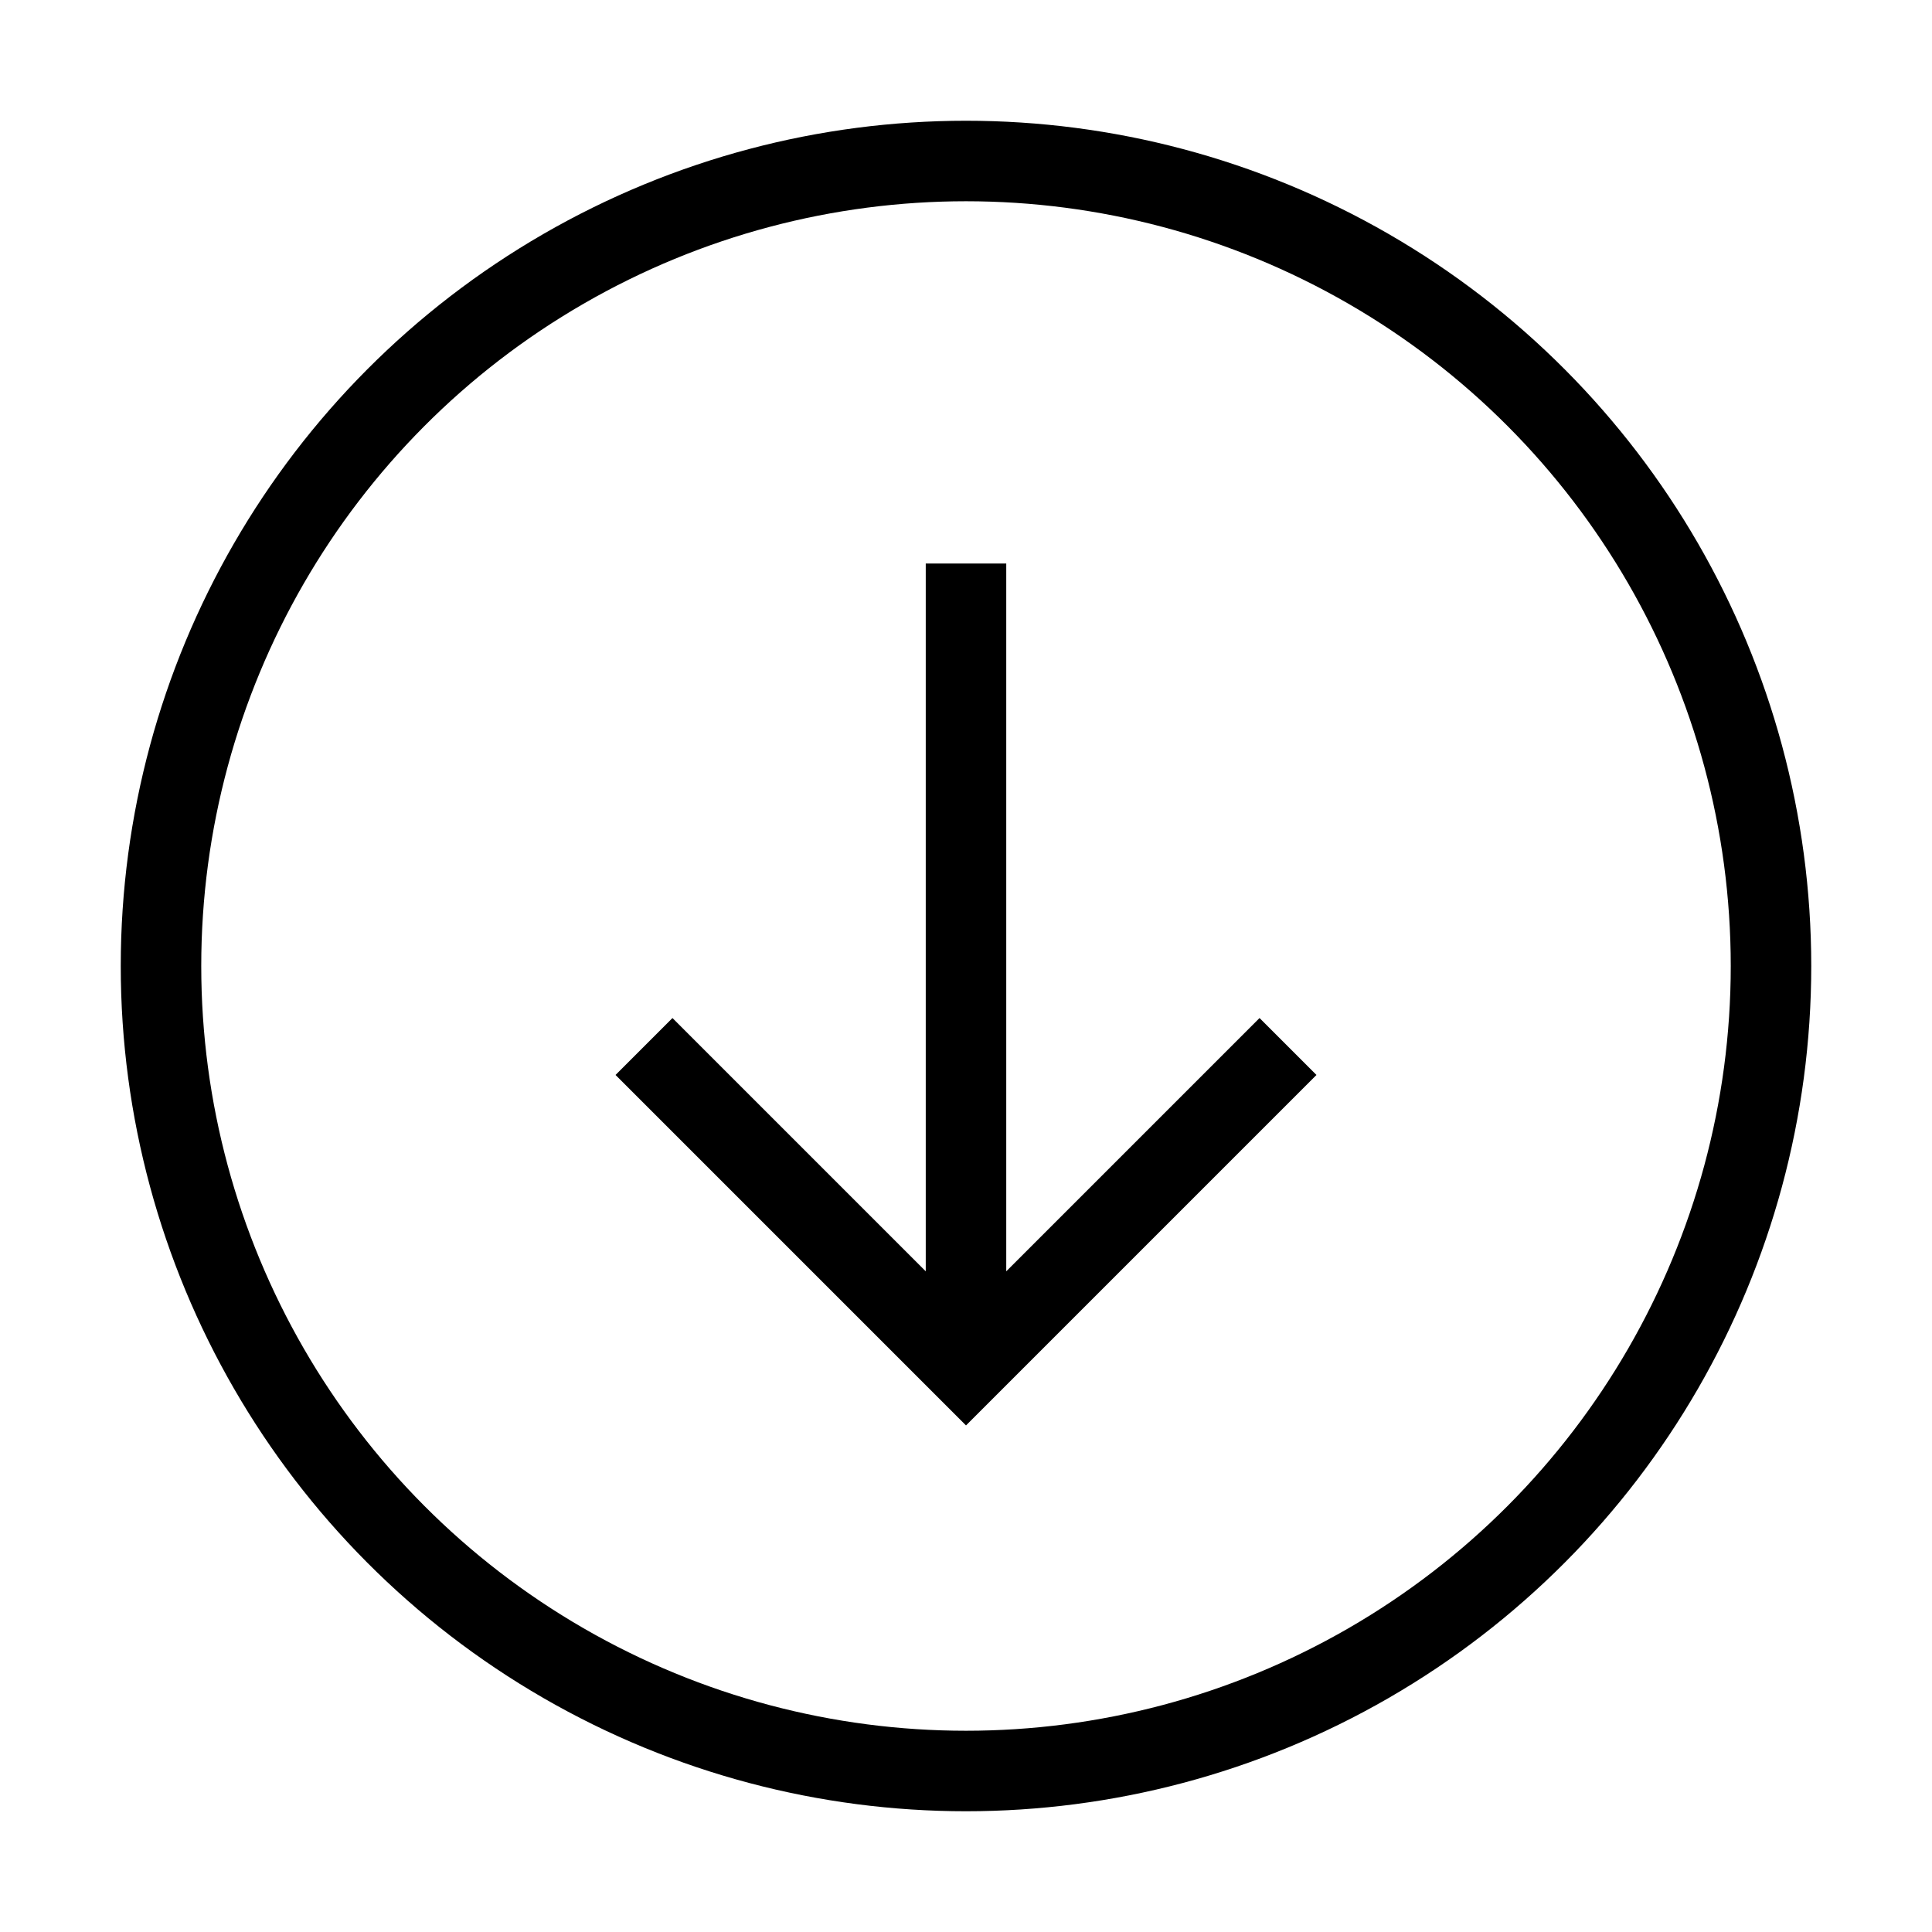
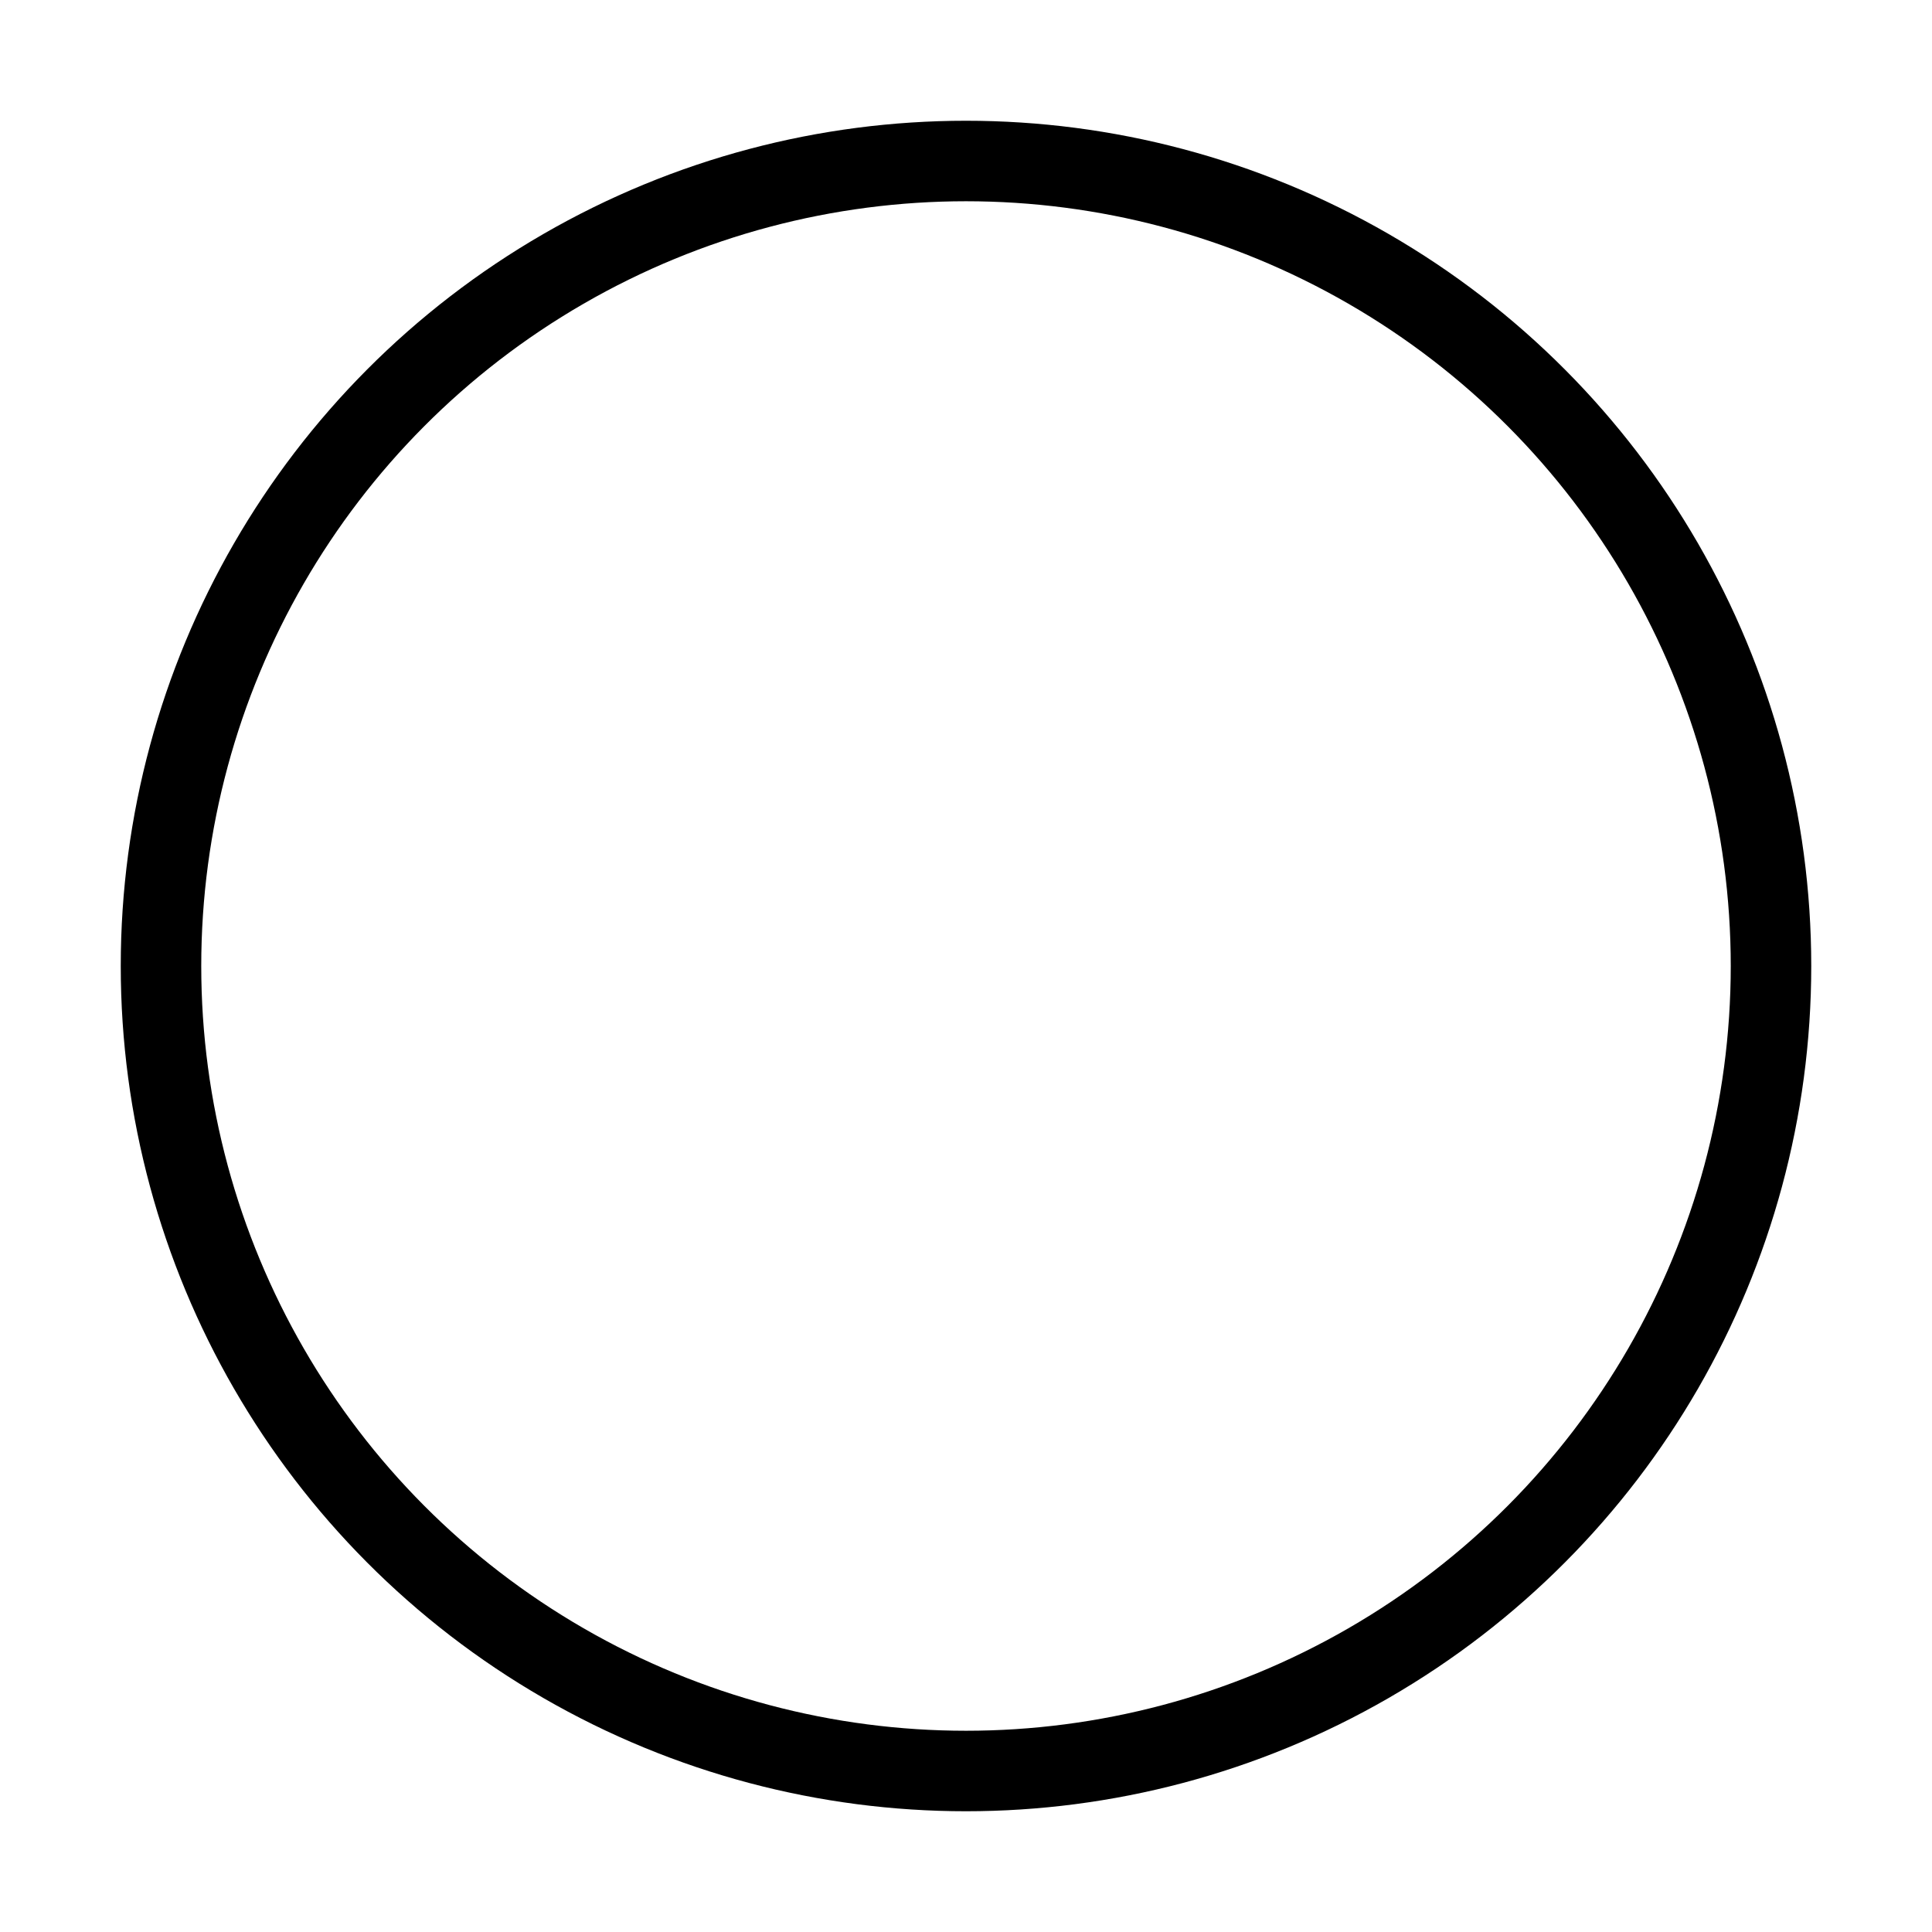
<svg xmlns="http://www.w3.org/2000/svg" version="1.1" id="Layer_1" x="0" y="0" viewBox="0 0 48 48" style="enable-background:new 0 0 48 48" xml:space="preserve">
  <style>.st0{fill:none;stroke:#000;stroke-width:2;stroke-miterlimit:10}</style>
  <circle class="st0" cx="24" cy="24" r="20" />
-   <path class="st0" d="m16 26 8 8 8-8m-8 8V14" />
</svg>